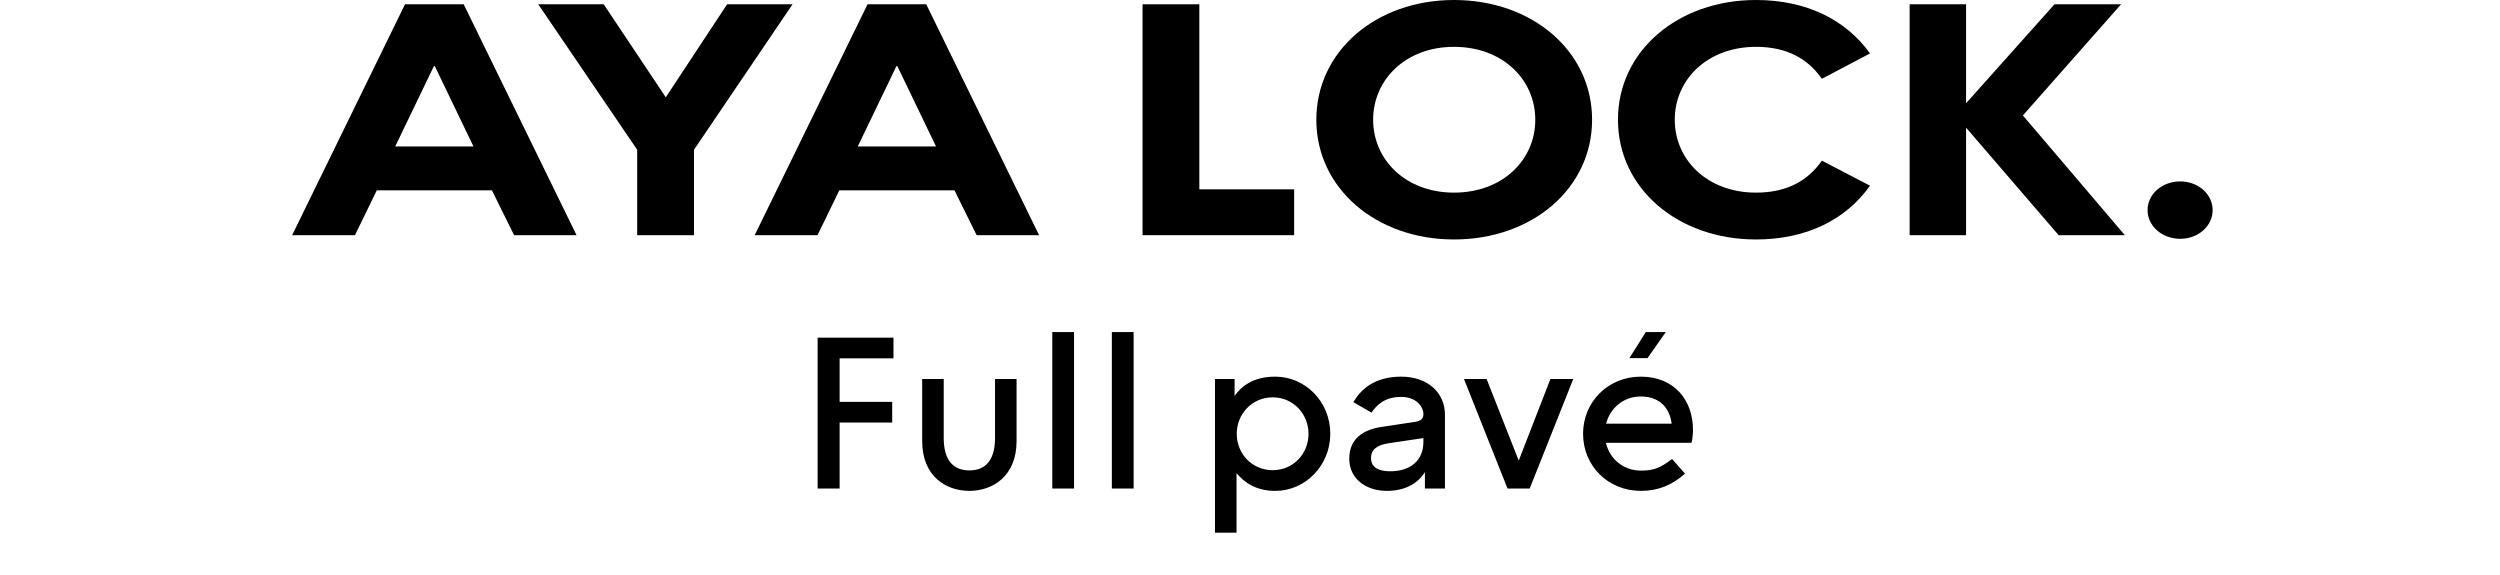
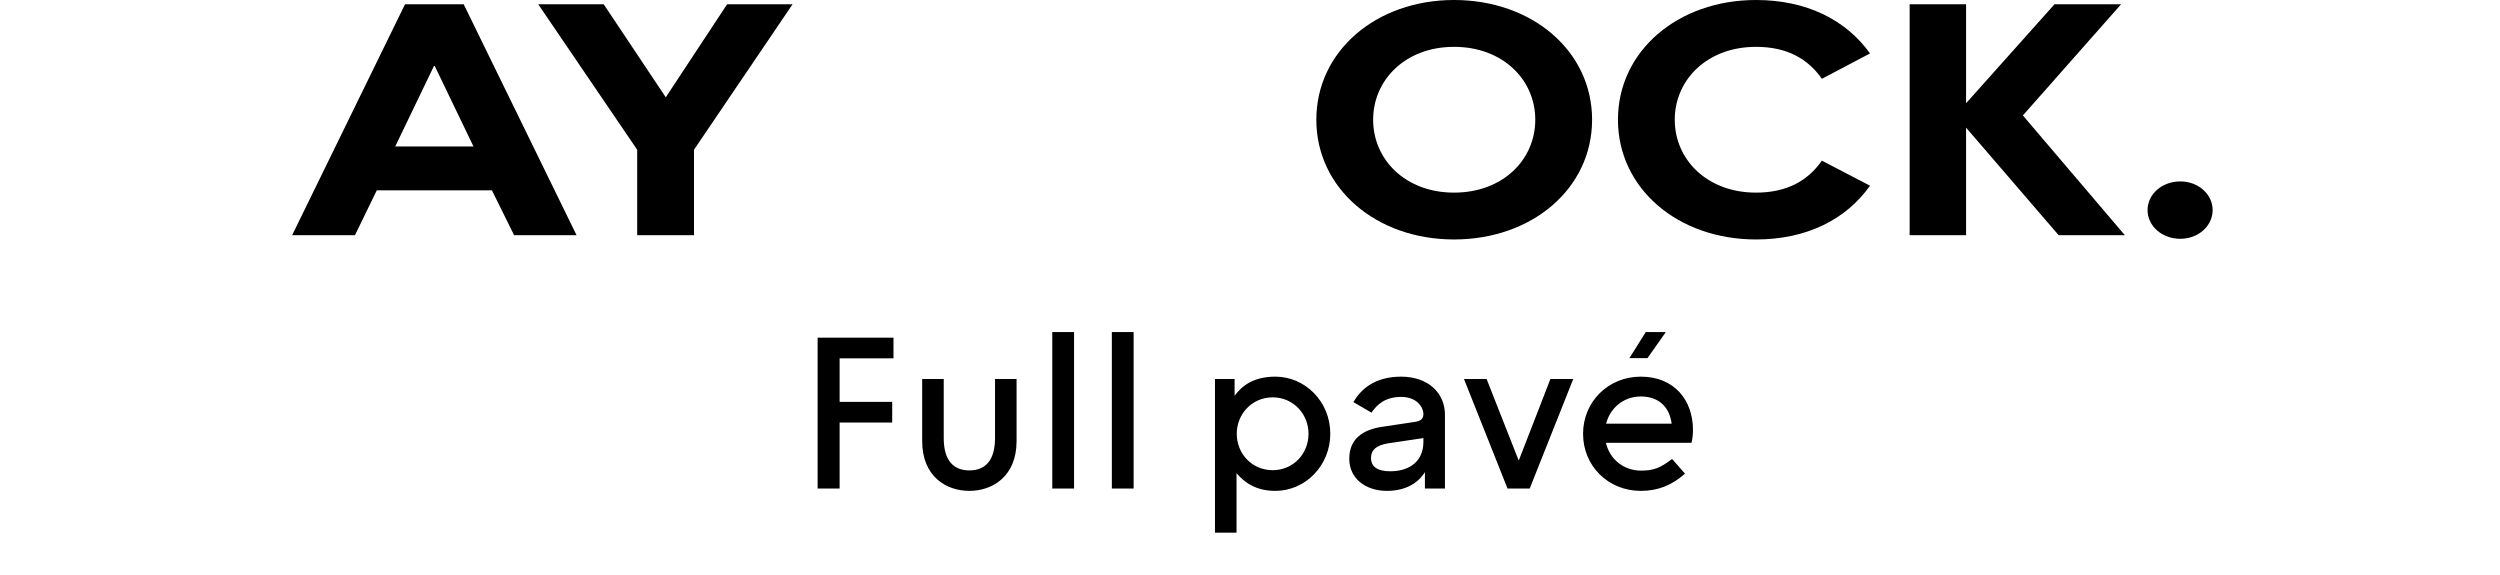
<svg xmlns="http://www.w3.org/2000/svg" width="522" height="120" viewBox="0 0 522 120" fill="none">
  <path d="M175.311 102H170.721V70.5H186.561V74.82H175.311V83.91H186.291V88.23H175.311V102ZM202.406 102.495C197.546 102.495 192.551 99.48 192.551 92.1V79.14H197.051V91.47C197.051 96.24 199.166 98.22 202.406 98.22C205.646 98.22 207.761 96.24 207.761 91.47V79.14H212.261V92.1C212.261 99.48 207.221 102.495 202.406 102.495ZM224.262 102H219.717V69.33H224.262V102ZM236.699 102H232.154V69.33H236.699V102ZM253.689 111.225V79.14H257.784V82.65C259.224 80.67 261.609 78.645 266.289 78.645C272.544 78.645 277.764 83.865 277.764 90.57C277.764 97.23 272.544 102.495 266.289 102.495C262.194 102.495 259.854 100.74 258.189 98.805V111.225H253.689ZM265.749 98.175C270.024 98.175 273.219 94.755 273.219 90.57C273.219 86.43 270.024 82.965 265.749 82.965C261.429 82.965 258.234 86.43 258.234 90.57C258.234 94.755 261.429 98.175 265.749 98.175ZM297.206 86.475C297.206 84.99 295.811 82.875 292.571 82.875C289.241 82.875 287.531 84.45 286.361 86.16L282.581 83.955C284.156 81.3 286.991 78.645 292.571 78.645C298.151 78.645 301.706 82.02 301.706 86.61V102H297.521V98.58C296.081 100.875 293.471 102.495 289.601 102.495C285.101 102.495 281.726 99.885 281.726 95.79C281.726 91.605 284.606 89.715 288.521 89.13L295.406 88.095C296.666 87.915 297.206 87.42 297.206 86.475ZM297.206 92.28V91.47L289.961 92.55C287.576 92.91 286.271 93.81 286.271 95.655C286.271 97.68 287.981 98.4 290.276 98.4C294.506 98.4 297.206 96.15 297.206 92.28ZM319.405 102H314.77L305.68 79.14H310.405L317.065 96.06H317.155L323.725 79.14H328.495L319.405 102ZM343.999 74.775H340.219L343.639 69.33H347.824L343.999 74.775ZM353.494 89.76C353.494 90.615 353.359 91.965 353.179 92.46H335.314C336.124 95.925 339.049 98.265 342.649 98.265C345.394 98.265 346.744 97.635 349.129 95.835L351.829 98.895C349.084 101.325 346.204 102.495 342.604 102.495C335.764 102.495 330.544 97.275 330.544 90.57C330.544 83.91 335.764 78.645 342.604 78.645C349.624 78.645 353.494 83.595 353.494 89.76ZM335.359 88.455H349.039C348.634 85.215 346.564 82.785 342.604 82.785C339.049 82.785 336.214 85.125 335.359 88.455Z" fill="black" />
  <path d="M74.118 49.105H61L84.565 0.895H96.819L120.385 49.105H107.345L102.711 39.738H78.674L74.118 49.105ZM90.614 13.774L82.523 30.578H98.862L90.771 13.774H90.614Z" fill="black" />
  <path d="M144.905 49.105H133.044V31.267L112.385 0.895H126.053L139.014 20.317L151.817 0.895H165.485L144.905 31.267V49.105Z" fill="black" />
-   <path d="M170.696 49.105H157.578L181.143 0.895H193.397L216.963 49.105H203.923L199.289 39.738H175.252L170.696 49.105ZM187.192 13.774L179.101 30.578H195.44L187.349 13.774H187.192Z" fill="black" />
-   <path d="M270.217 49.105H238.561V0.895H250.422V39.532H270.217V49.105Z" fill="black" />
  <path d="M303.6 50C287.34 50 274.85 39.325 274.85 25C274.85 10.675 287.34 0 303.6 0C319.938 0 332.428 10.675 332.428 25C332.428 39.325 319.938 50 303.6 50ZM303.6 40.22C313.811 40.22 320.567 33.333 320.567 25C320.567 16.667 313.811 9.78 303.6 9.78C293.467 9.78 286.711 16.667 286.711 25C286.711 33.333 293.467 40.22 303.6 40.22Z" fill="black" />
  <path d="M390.458 11.157L380.404 16.46C377.497 12.259 373.098 9.78 366.657 9.78C356.446 9.78 349.69 16.667 349.69 25C349.69 33.333 356.446 40.22 366.657 40.22C373.098 40.22 377.497 37.741 380.404 33.54L390.458 38.774C385.431 45.868 377.183 50 366.657 50C350.319 50 337.829 39.325 337.829 25C337.829 10.675 350.319 0 366.657 0C377.183 0 385.431 4.132 390.458 11.157Z" fill="black" />
  <path d="M429.84 49.105L410.516 26.653V49.105H398.734V0.895H410.516V21.556L428.976 0.895H442.88L422.378 24.105L443.665 49.105H429.84Z" fill="black" />
  <path d="M448.411 43.87C448.411 40.565 451.396 37.879 455.245 37.879C459.015 37.879 462 40.565 462 43.87C462 47.176 459.015 49.862 455.245 49.862C451.396 49.862 448.411 47.176 448.411 43.87Z" fill="black" />
</svg>